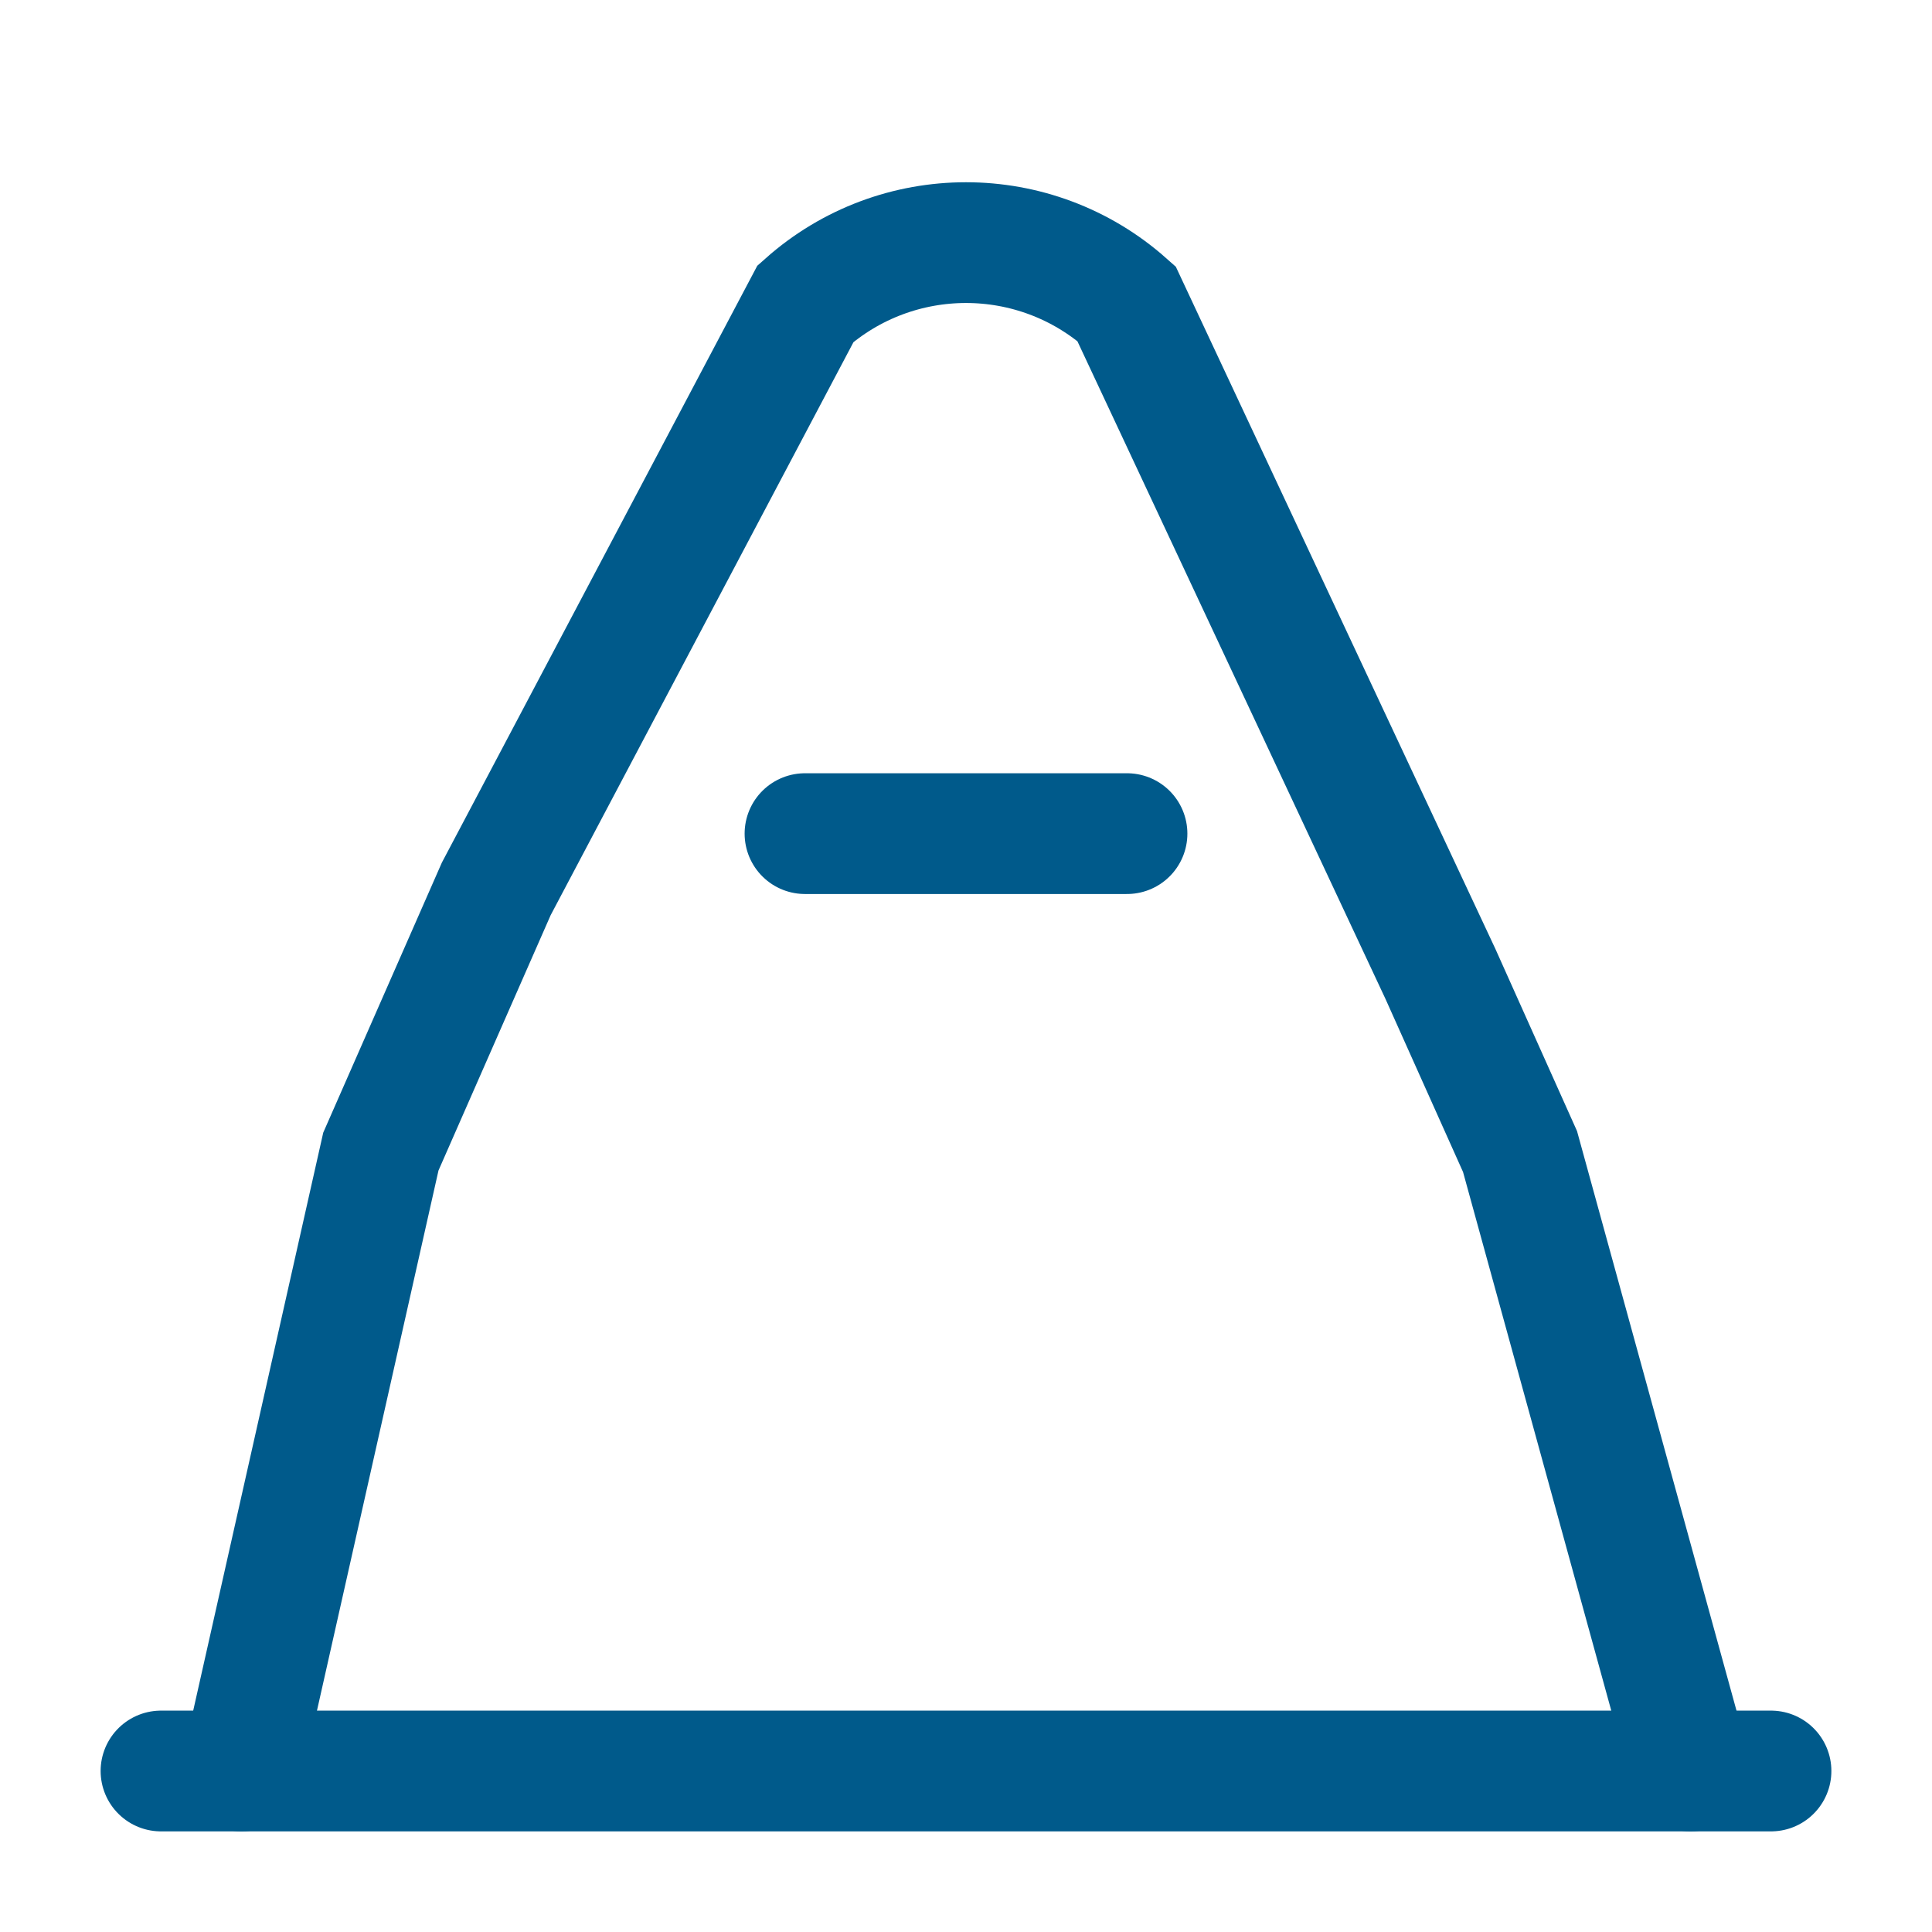
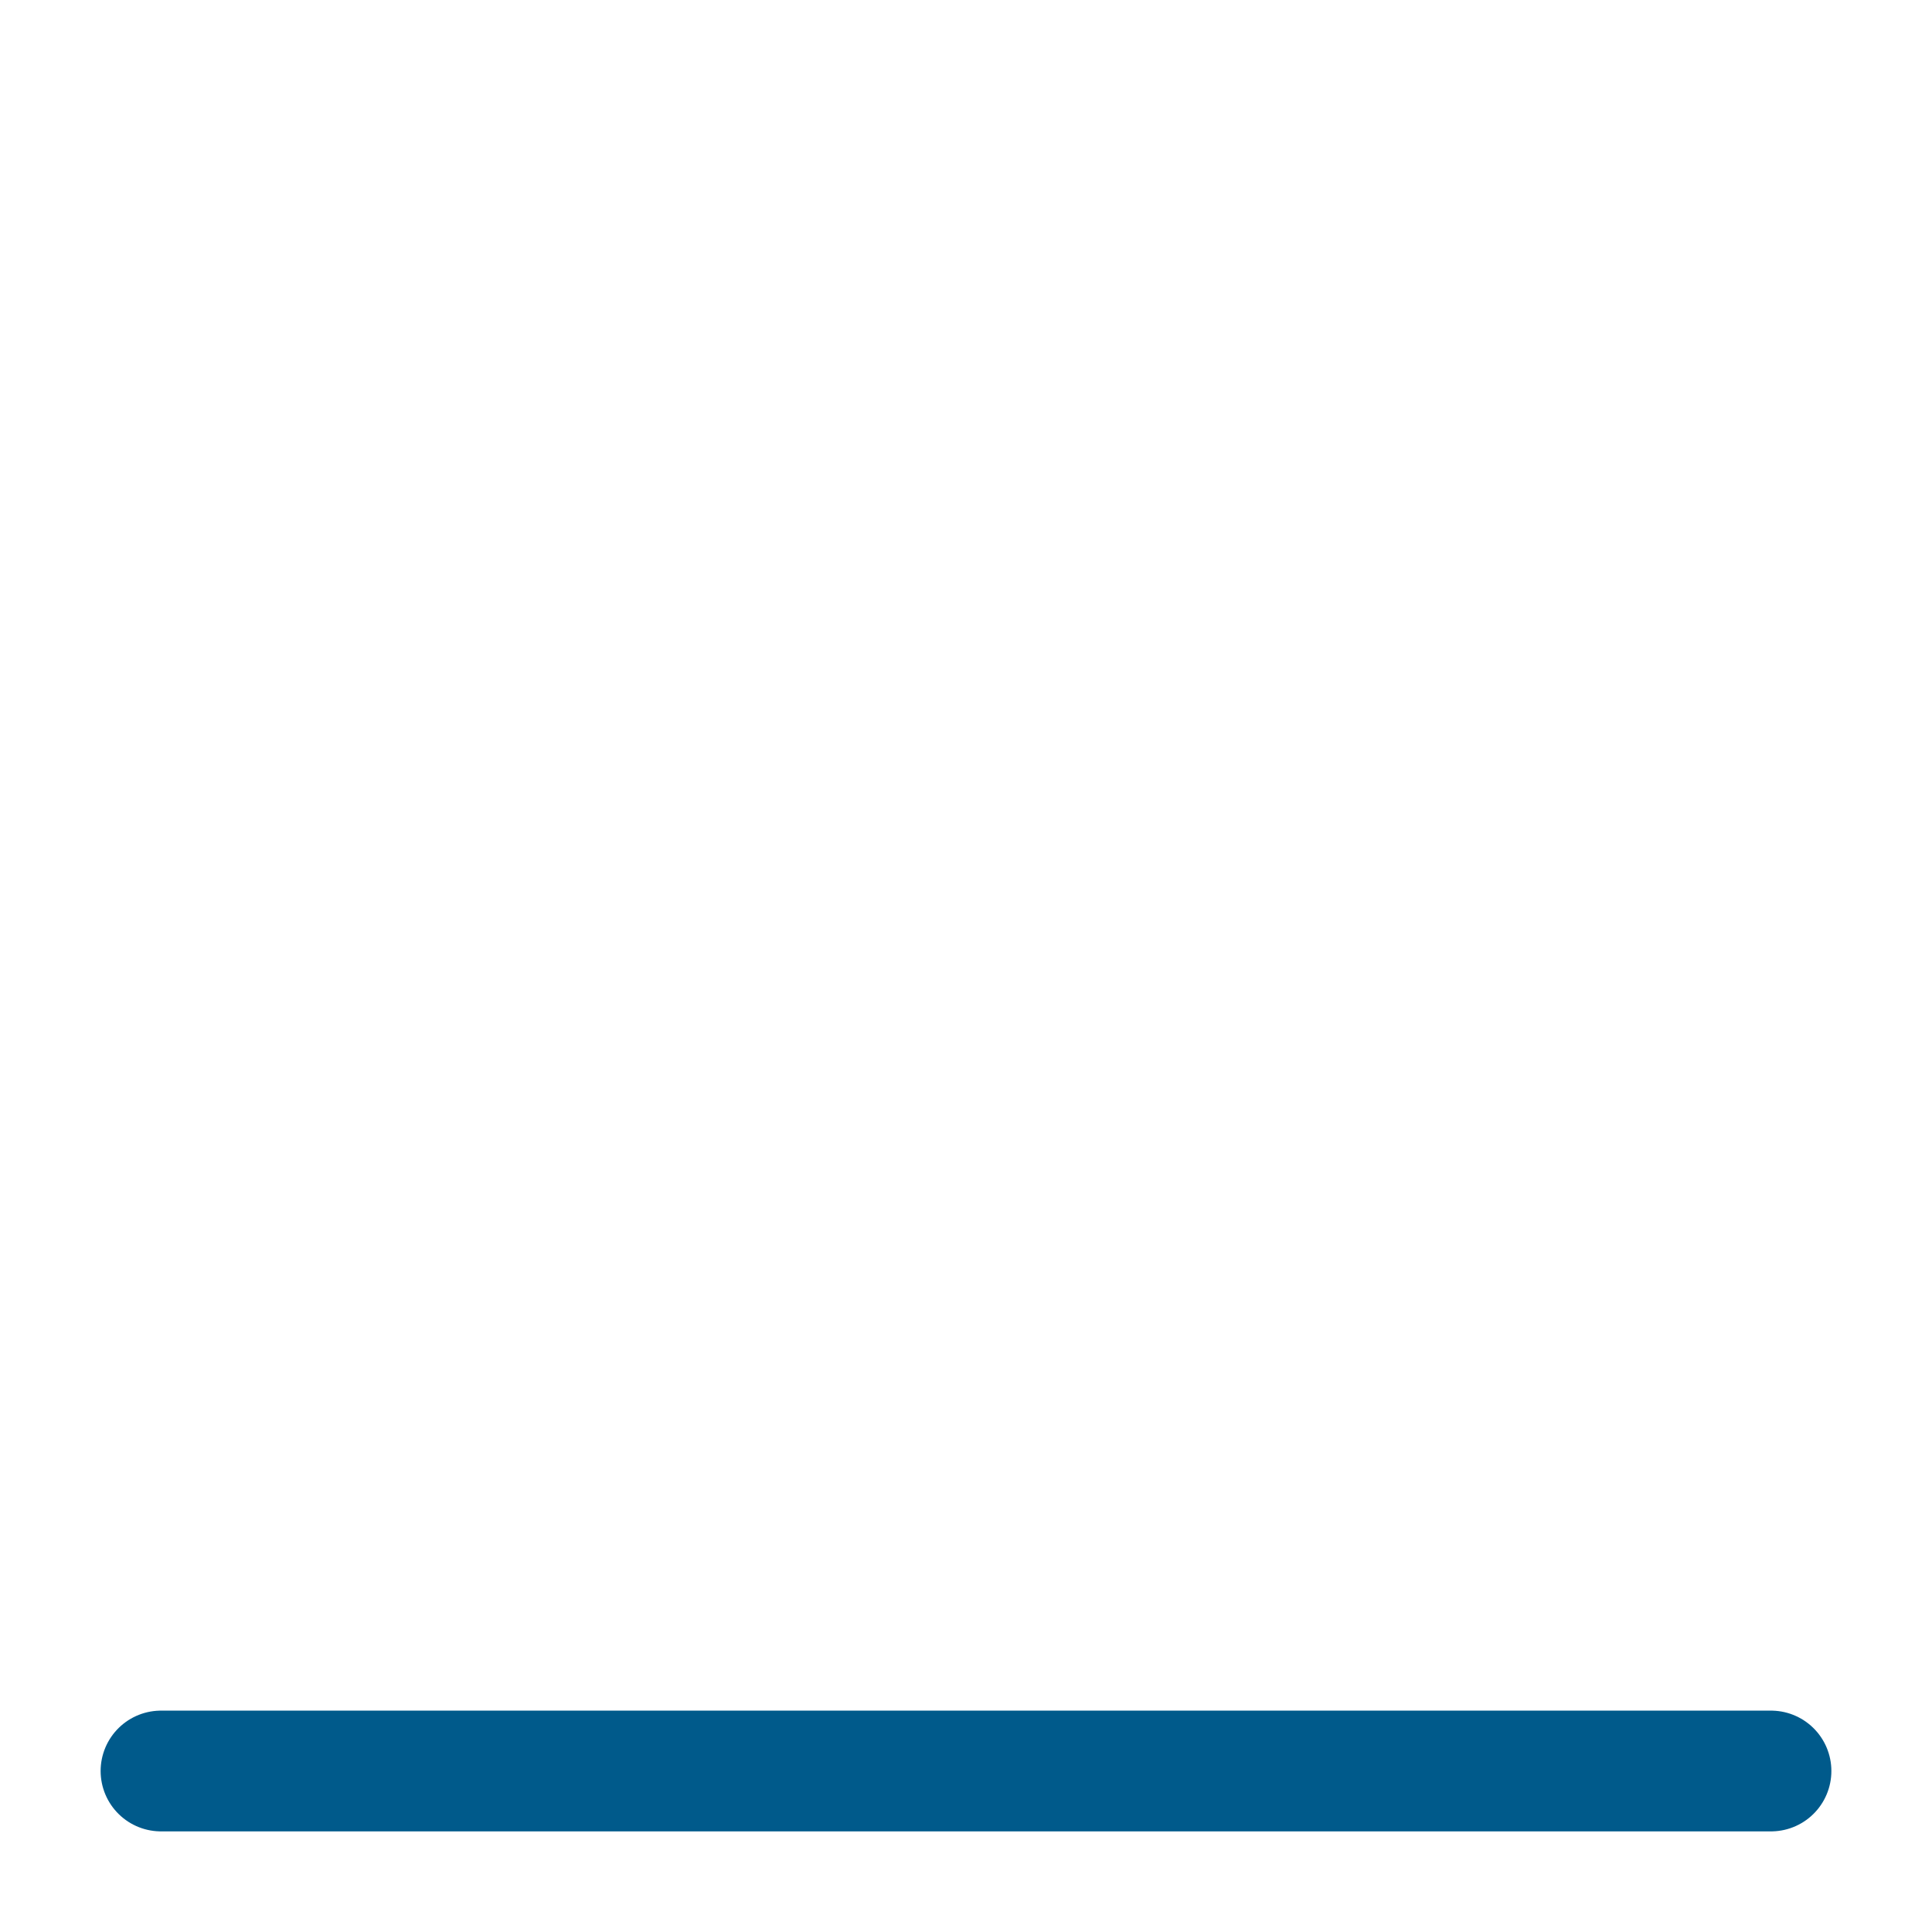
<svg xmlns="http://www.w3.org/2000/svg" width="800" height="800" viewBox="0 0 800 800" fill="none">
  <path d="M733.333 733.334H66.667" stroke="#005A8B" stroke-width="50" stroke-linecap="round" />
-   <path d="M100 733.337L157.709 476.838L205.493 368.065L333.563 125.724C371.453 92.045 428.547 92.045 466.437 125.724L596.422 403.212L629.418 476.838L700 733.337" stroke="#005A8B" stroke-width="50" stroke-linecap="round" />
-   <path d="M333.333 345.189H466.667" stroke="#005A8B" stroke-width="50" stroke-linecap="round" />
</svg>